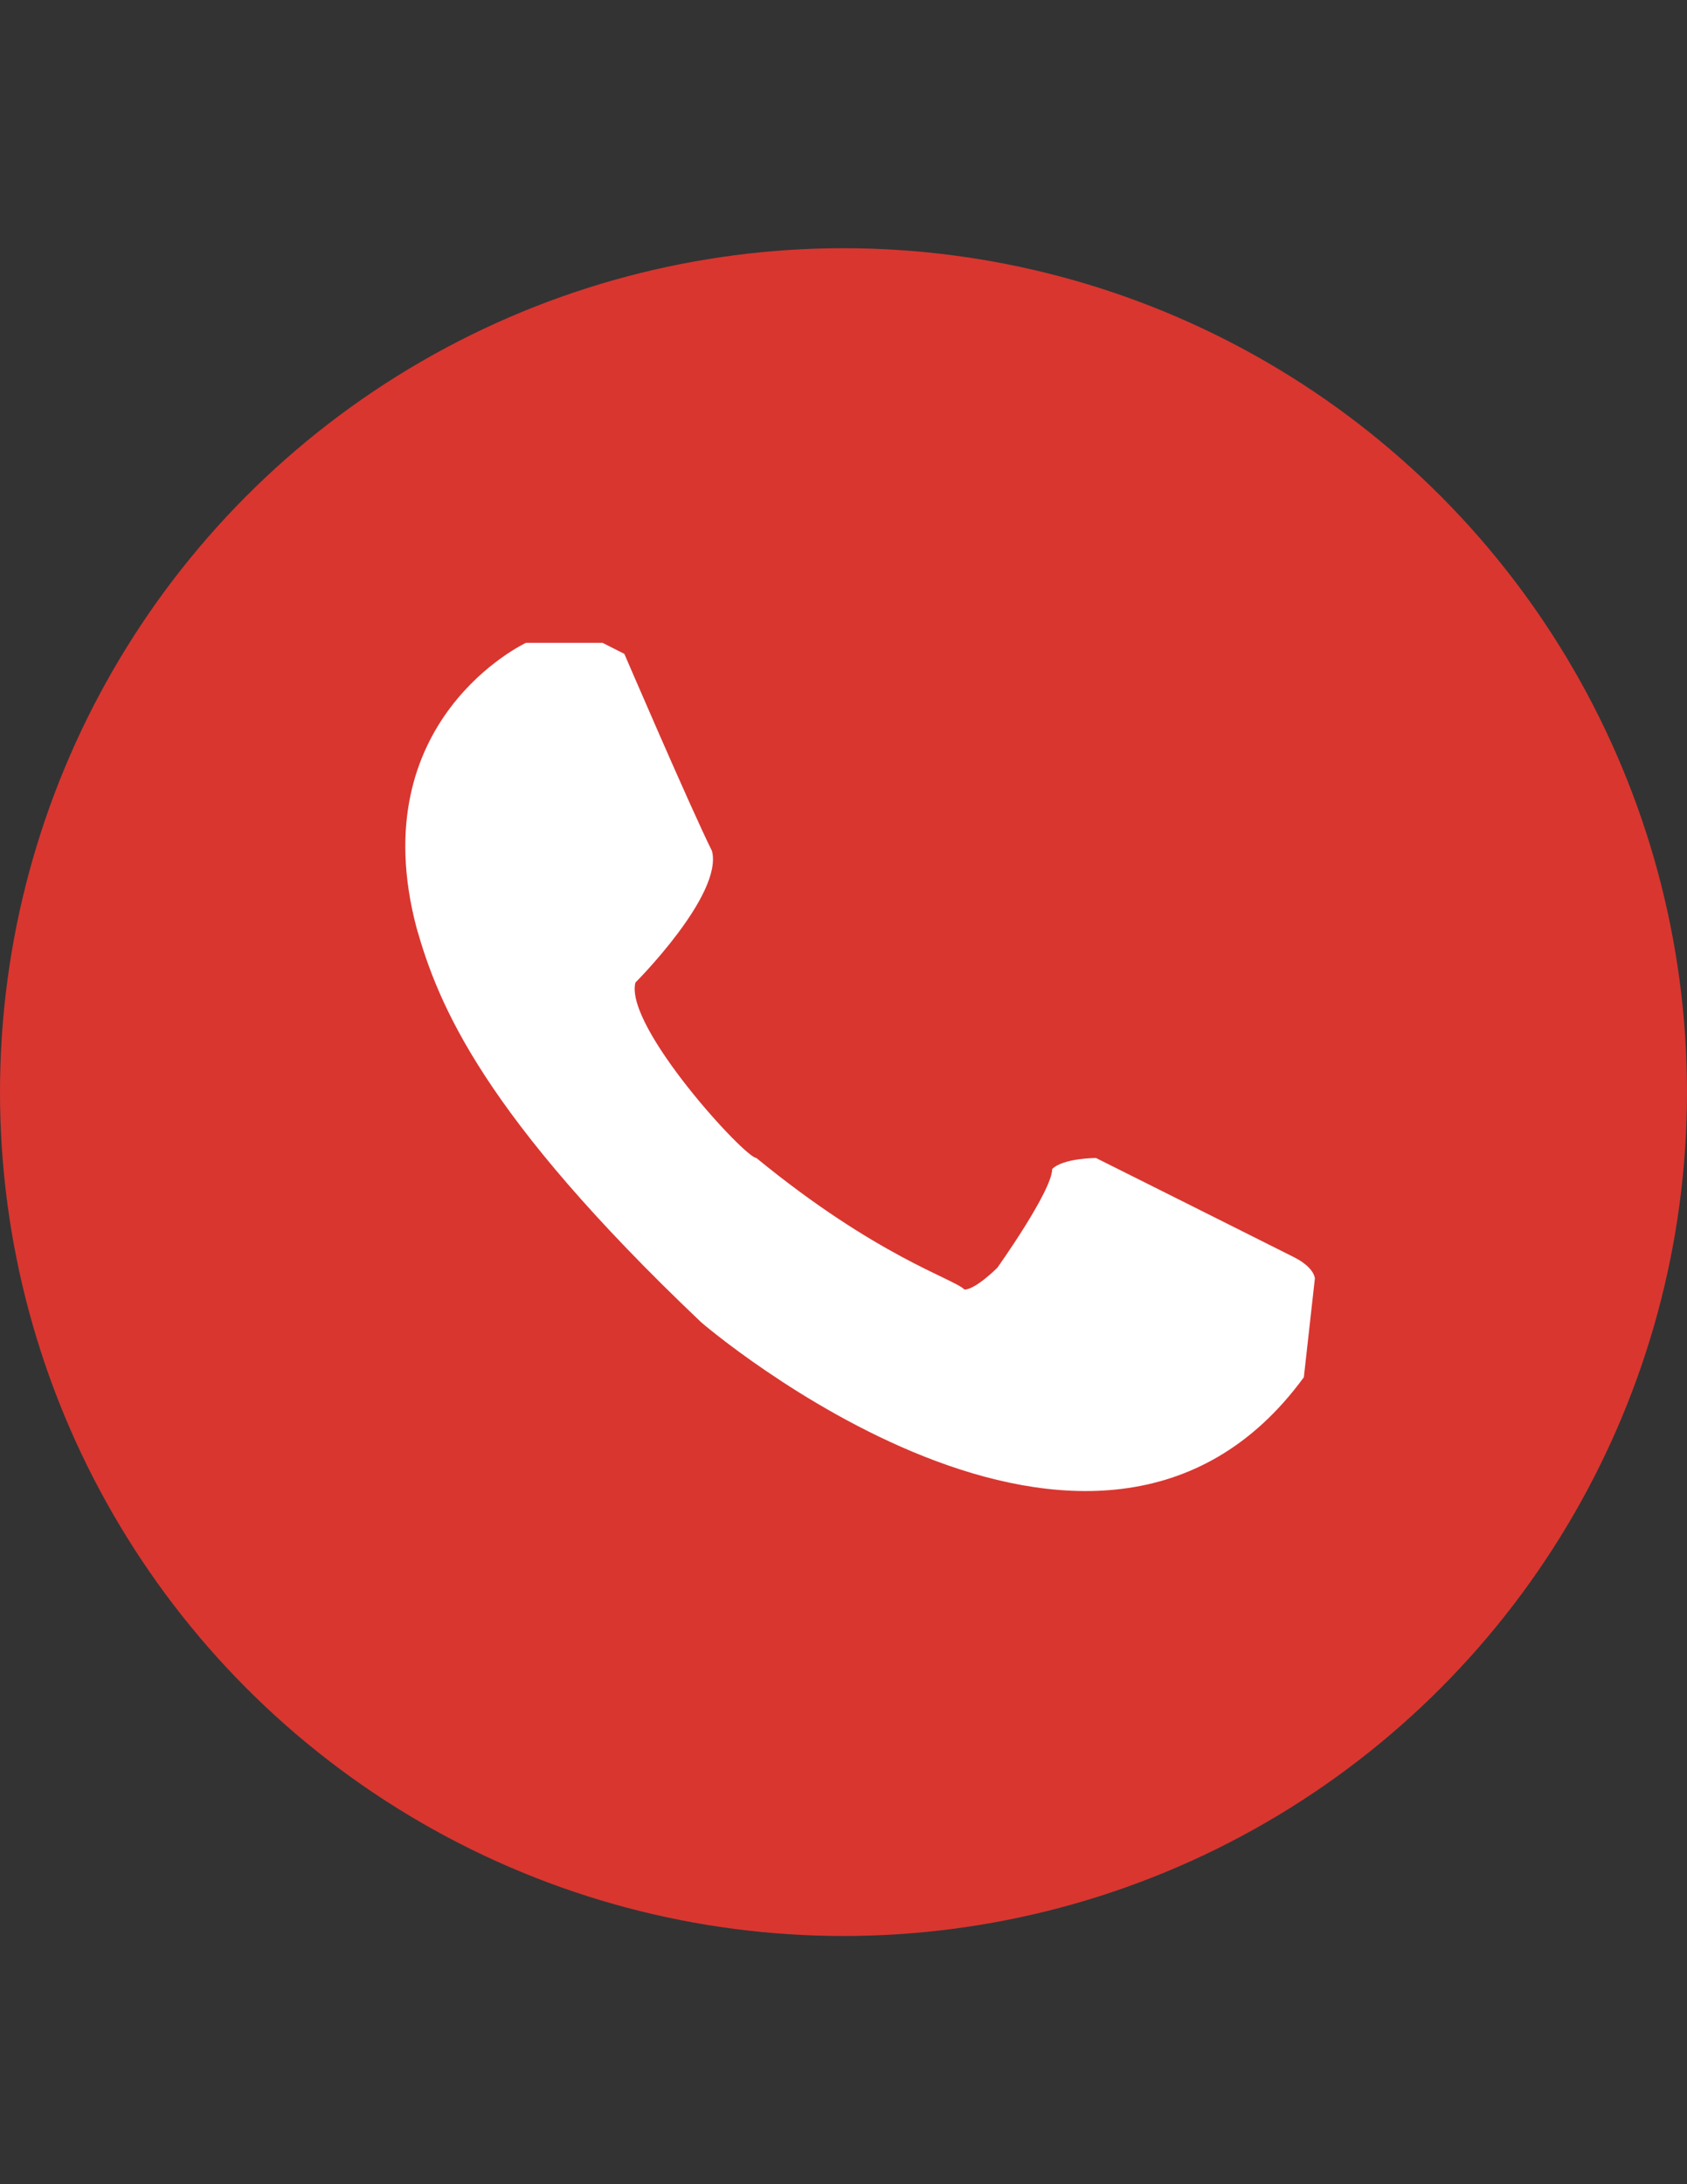
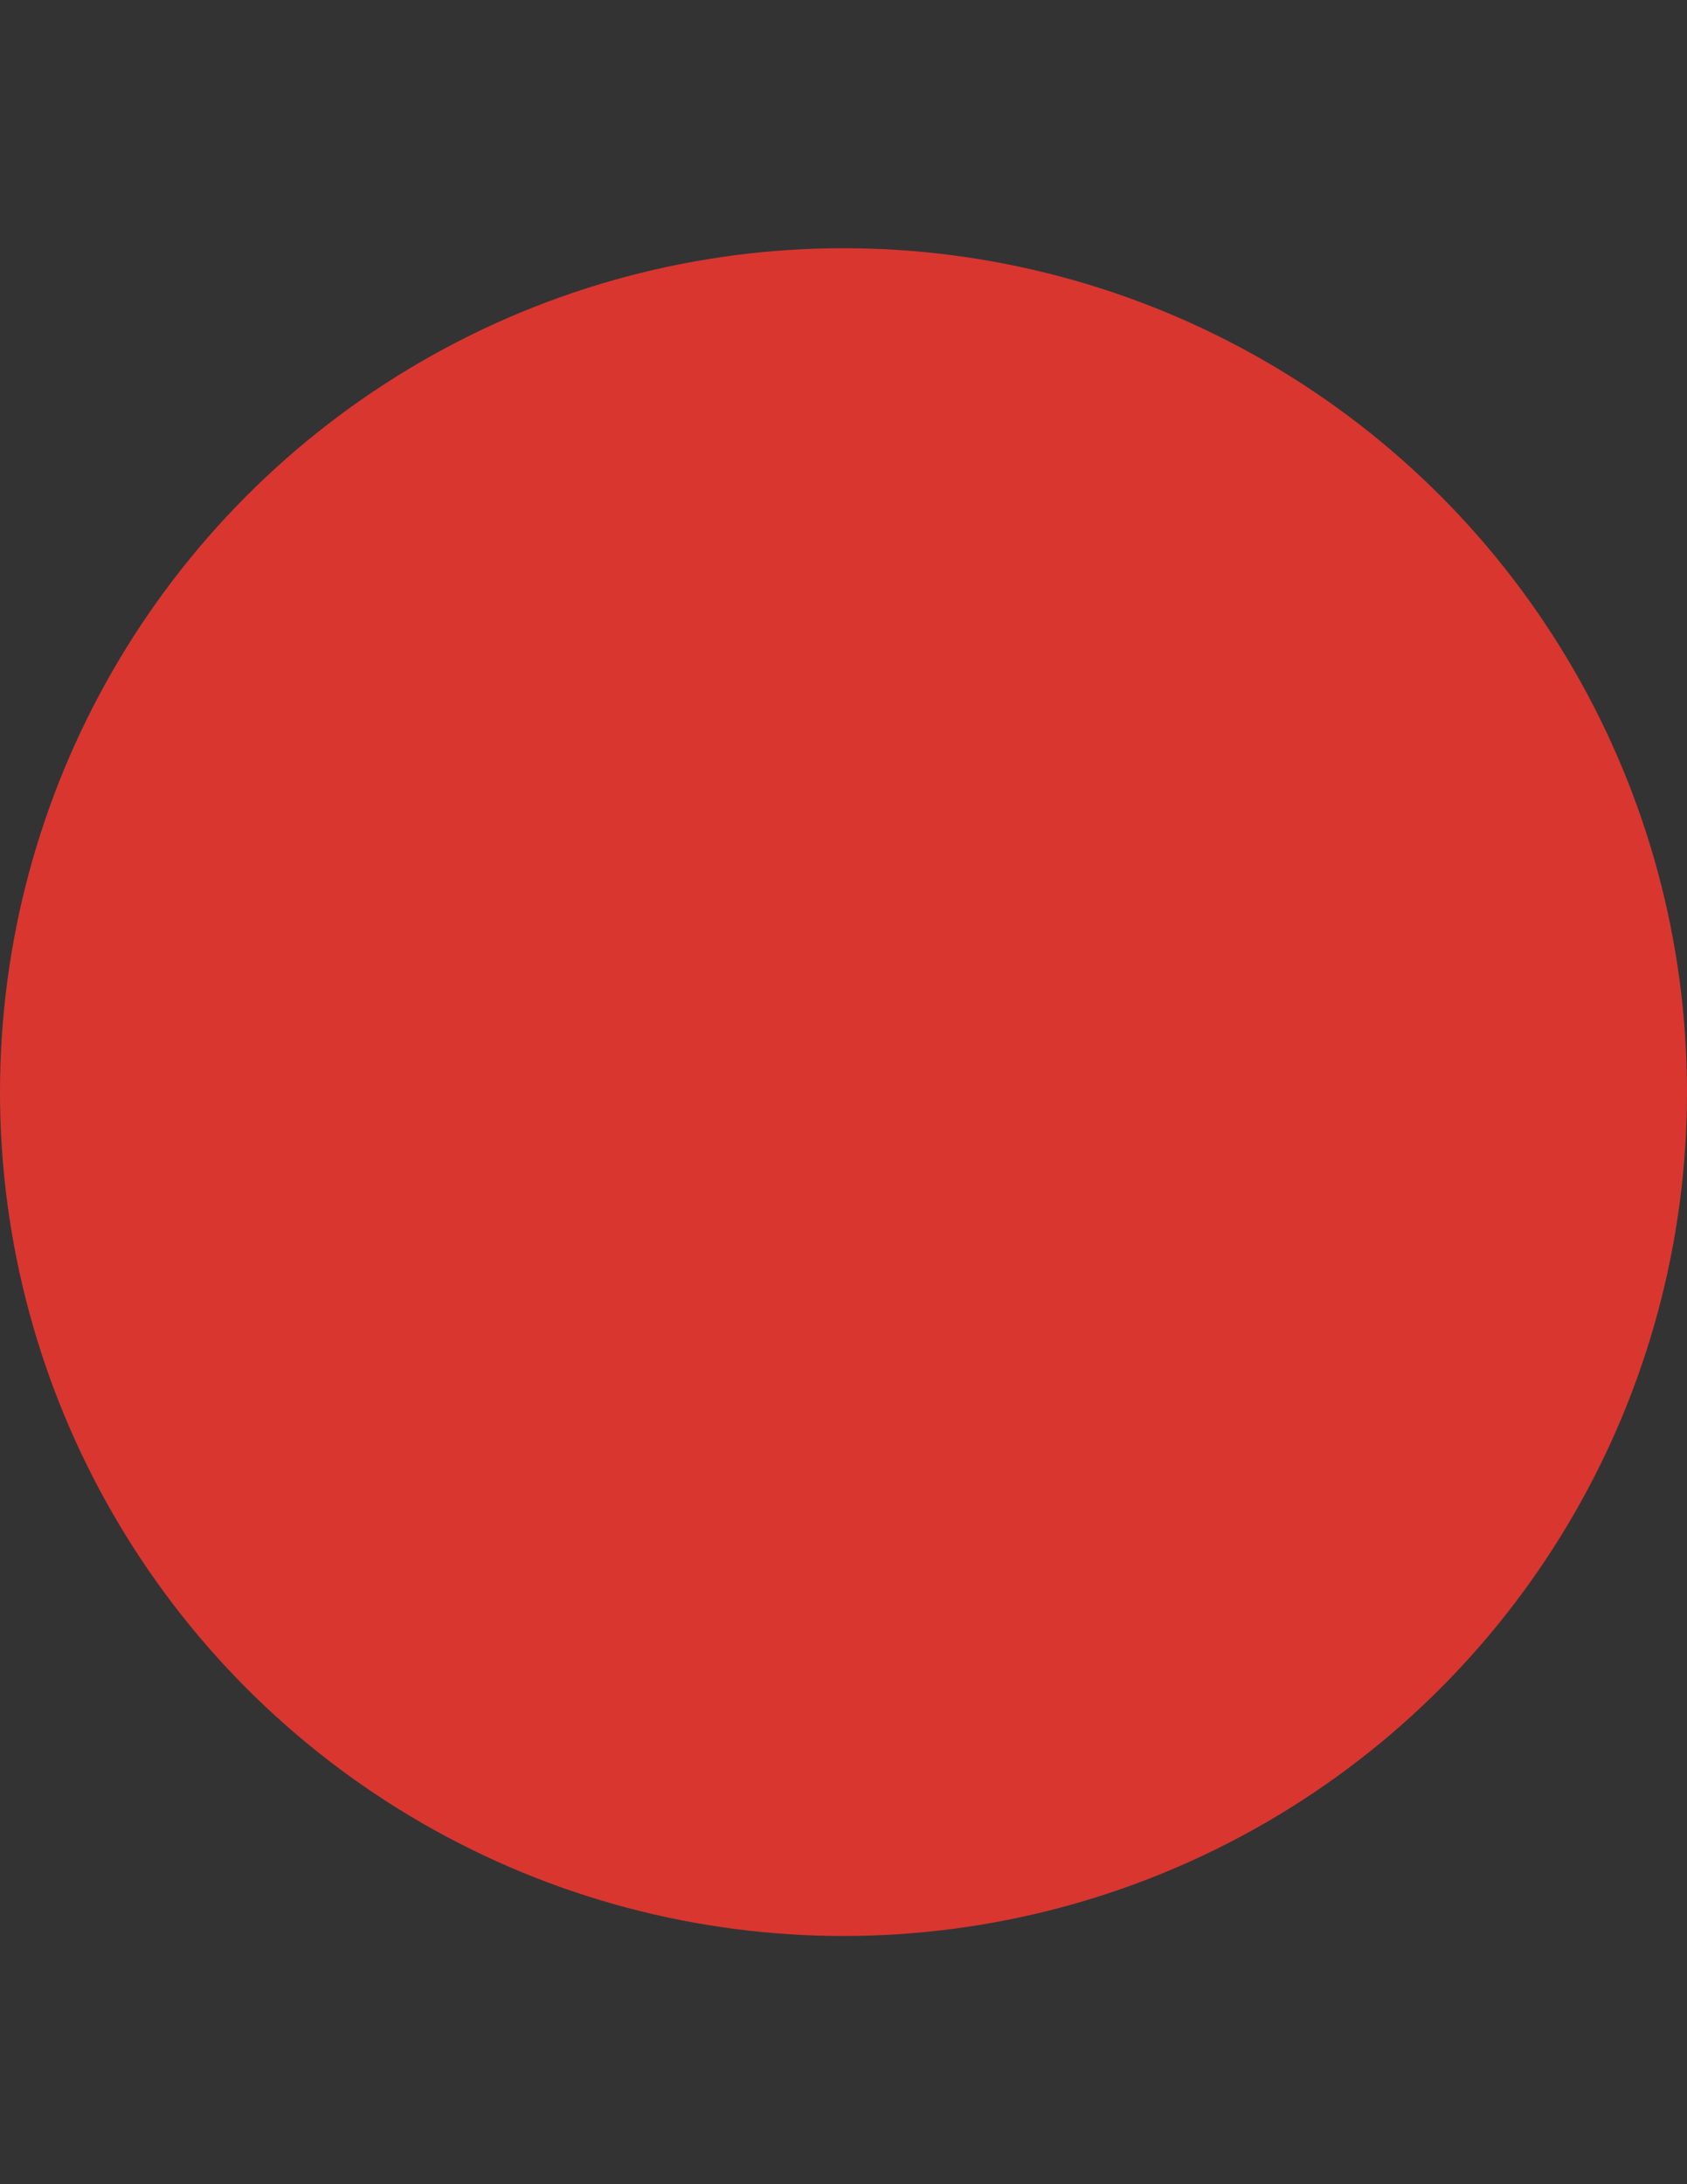
<svg xmlns="http://www.w3.org/2000/svg" version="1.1" id="Layer_1" x="0px" y="0px" viewBox="0 0 612 792" enable-background="new 0 0 612 792" xml:space="preserve">
  <rect x="0" y="0" width="612" height="792" fill="#333333" stroke="none" />
  <g>
    <circle fill="#D93630" cx="306" cy="396" r="306" />
-     <path fill="#FFFFFF" d="M230.5,356.3c0,0,31.8-31.8,27.8-47.7c-7.9-15.9-31.8-71.5-31.8-71.5s0,0-7.9-4c-7.9,0-27.8,0-27.8,0   s-59.6,27.8-39.7,103.3c7.9,27.8,23.8,67.6,103.3,143.1c0,0,143.1,123.2,218.6,19.9c4-35.8,4-35.8,4-35.8s0-4-7.9-7.9   c-7.9-4-71.5-35.8-71.5-35.8s-11.9,0-15.9,4c0,7.9-19.9,35.8-19.9,35.8s-7.9,7.9-11.9,7.9c-4-4-31.8-11.9-75.5-47.7   C270.2,419.8,226.5,372.2,230.5,356.3C226.5,356.3,230.5,356.3,230.5,356.3z" />
  </g>
</svg>